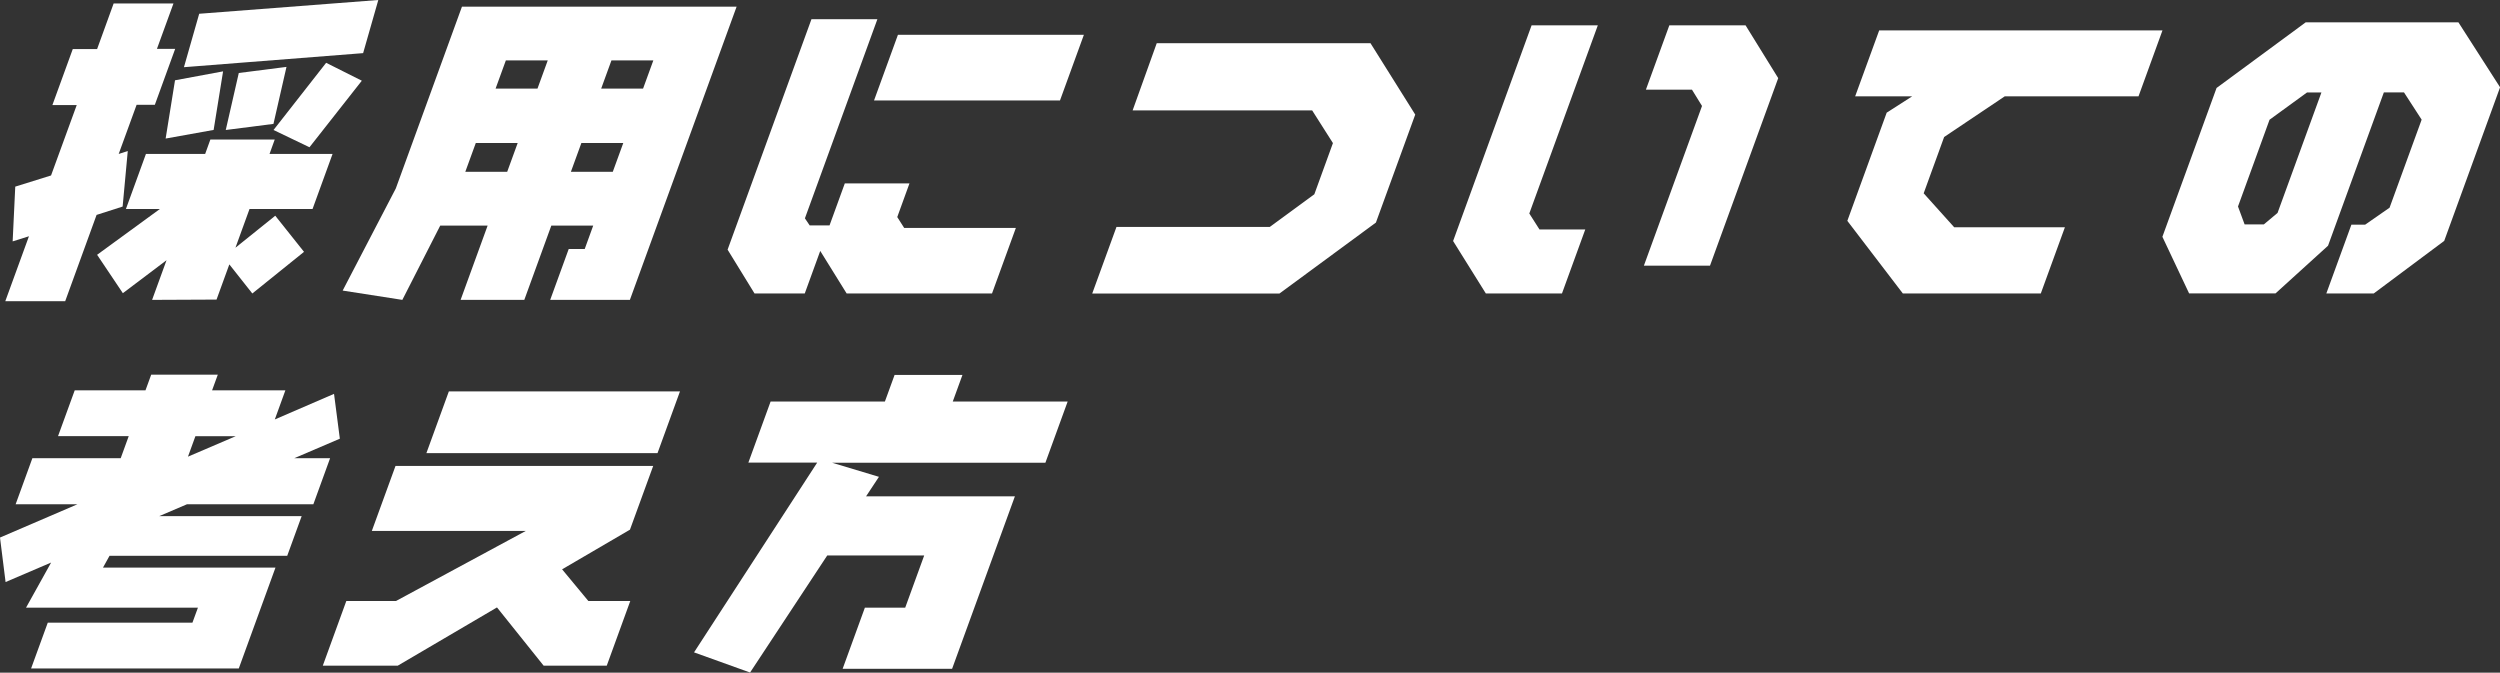
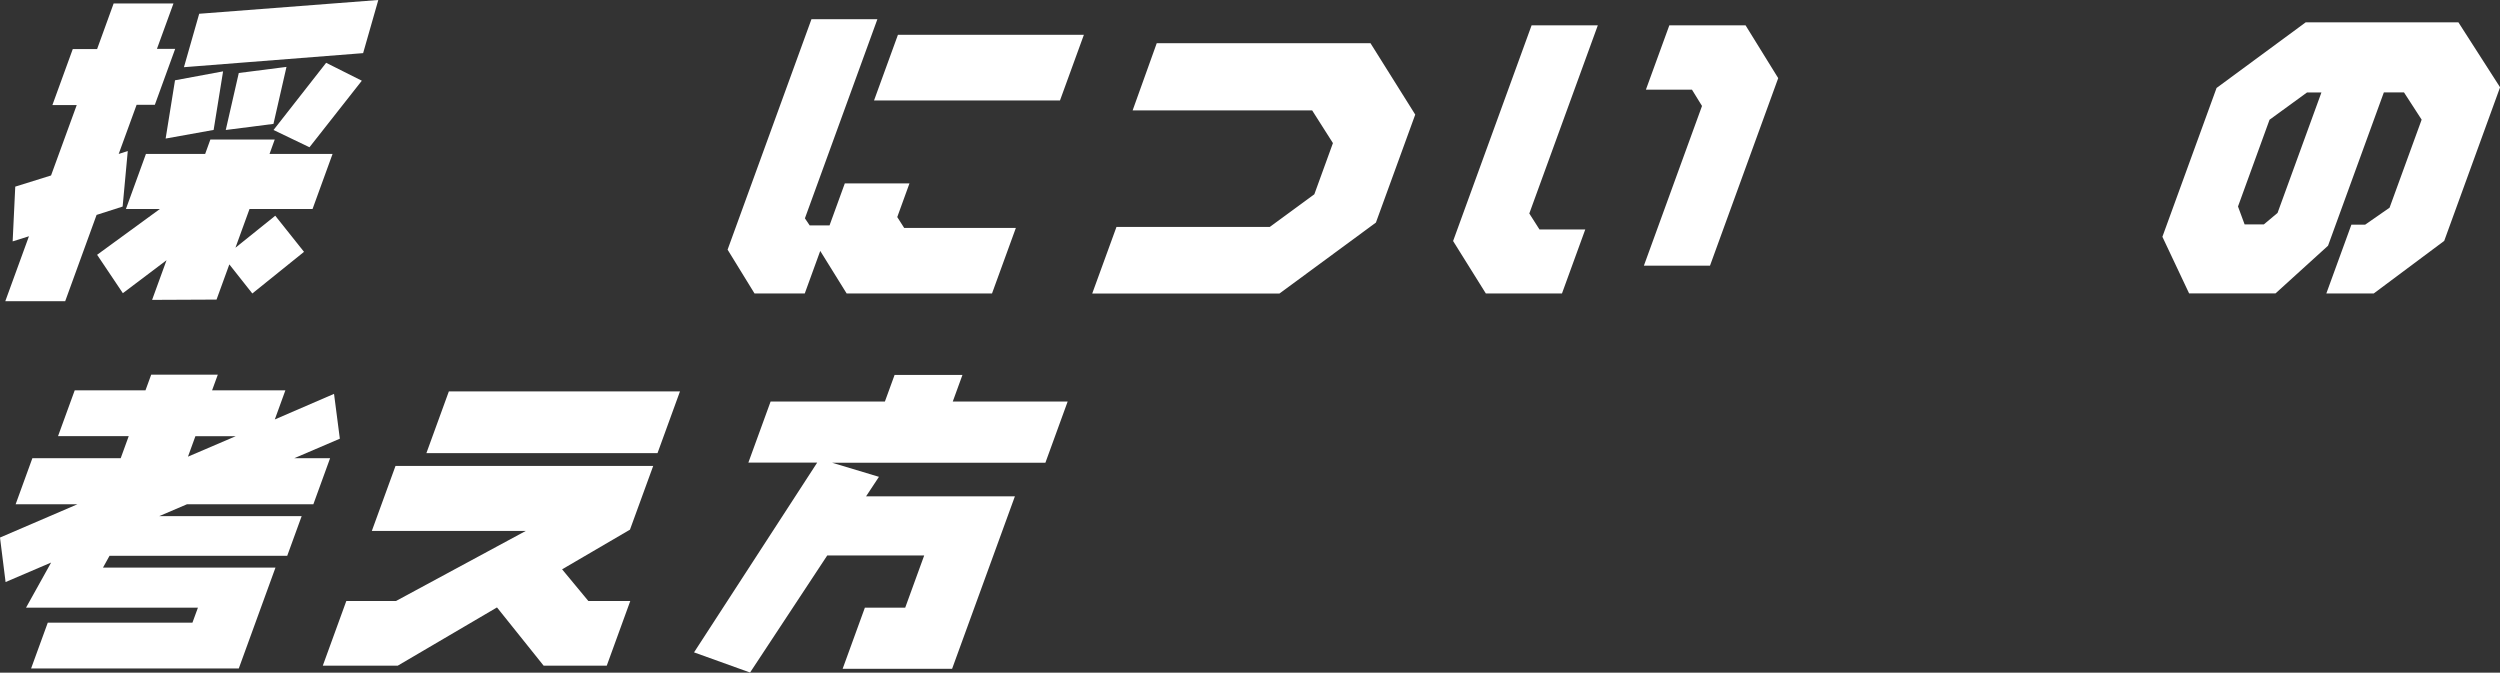
<svg xmlns="http://www.w3.org/2000/svg" id="_レイヤー_2" data-name="レイヤー 2" viewBox="0 0 335.97 90.4">
  <rect x="0" y="0" width="335.97" height="90.4" fill="#333333" stroke="none" />
  <defs>
    <style>
      .cls-1 {
        isolation: isolate;
      }

      .cls-2 {
        fill: #fff;
        stroke-width: 0px;
      }
    </style>
  </defs>
  <g id="_レイヤー_" data-name="&amp;lt;レイヤー&amp;gt;">
    <g id="_レイヤー_-2" data-name=" レイヤー ">
      <g class="cls-1">
        <g class="cls-1">
          <path class="cls-2" d="m16.48,27.76l-3.5,1.12-4.22,11.6H.71l3.18-8.73-2.19.69.35-7.36,4.81-1.5,3.45-9.46h-3.27l2.74-7.53h3.27L15.27.47h8.04l-2.22,6.1h2.45l-2.73,7.51h-2.45l-2.41,6.61,1.22-.39-.69,7.46Zm24.37,6.09l-6.94,5.59-3.09-3.91-1.72,4.73-8.66.04,1.94-5.33-5.87,4.43-3.46-5.16,8.43-6.15h-4.56l2.69-7.4h7.96l.7-1.94h8.65l-.7,1.94h8.47l-2.69,7.4h-8.47l-1.89,5.2,5.35-4.3,3.87,4.86Zm-12.14-16.39l-6.45,1.16,1.26-7.83,6.46-1.2-1.27,7.87Zm20.1-10.32l-24.09,1.89,2.05-7.18,24.07-1.85-2.04,7.14Zm-12.06,9.51l-6.41.82,1.75-7.66,6.41-.82-1.75,7.66Zm11.88-5.81l-7.04,8.95-4.83-2.32,7.07-9.03,4.8,2.41Z" />
-           <path class="cls-2" d="m84.65,40.3h-10.71l2.49-6.84h2.15l1.14-3.14h-5.63l-3.63,9.98h-8.56l3.63-9.98h-6.37l-5.09,9.98-8.02-1.25,7.14-13.72L62.08.9h36.91l-14.34,39.4Zm-16.49-17.21l1.41-3.87h-5.63l-1.41,3.87h5.63Zm4.07-11.18l1.38-3.79h-5.63l-1.38,3.79h5.63Zm10.12,11.18l1.41-3.87h-5.63l-1.41,3.87h5.63Zm4.07-11.18l1.38-3.79h-5.63l-1.38,3.79h5.63Z" />
          <path class="cls-2" d="m133.31,39.44h-19.53l-3.55-5.72-2.08,5.72h-6.75l-3.62-5.89,11.27-30.97h8.86l-9.74,26.76.64.95h2.67l2.05-5.64h8.69l-1.64,4.52.93,1.46h15.01l-3.21,8.82Zm9.14-25.94h-24.99l3.21-8.82h24.99l-3.21,8.82Z" />
          <path class="cls-2" d="m184.92,29.9l-12.98,9.55h-25.16l3.26-8.95h20.6l5.99-4.39,2.5-6.88-2.79-4.39h-24.13l3.24-9.03h28.73l6.01,9.59-5.28,14.5Z" />
          <path class="cls-2" d="m209.92,39.44h-10.24l-4.4-7.05,10.55-28.99h8.9l-9.21,25.29,1.37,2.15h6.15l-3.13,8.6Zm19.86-3.74h-8.86l7.81-21.46-1.35-2.19h-6.19l3.15-8.65h10.24l4.39,7.1-9.17,25.21Z" />
-           <path class="cls-2" d="m287.39,12.95h-17.98l-8.14,5.46-2.75,7.57,4.1,4.56h14.88l-3.24,8.9h-18.54l-7.46-9.76,5.29-14.54,3.42-2.19h-7.66l3.23-8.86h38.07l-3.22,8.86Z" />
          <path class="cls-2" d="m328.45,32.39l-9.45,7.05h-6.37l3.37-9.25h1.85l3.28-2.28,4.31-11.83-2.37-3.66h-2.71l-7.5,20.6-7.06,6.41h-11.61l-3.59-7.61,7.28-20,11.98-8.82h20.52l5.6,8.73-7.51,20.65Zm-22.37-3.79l5.89-16.17h-1.94l-5.03,3.66-4.24,11.66.89,2.41h2.58l1.85-1.55Z" />
        </g>
        <g class="cls-1">
          <path class="cls-2" d="m45.66,58.96l-6.12,2.62h4.82l-2.25,6.19h-16.99l-3.72,1.59h19.14l-1.94,5.33H14.72l-.88,1.59h23.18l-4.93,13.55H4.18l2.24-6.15h19.44l.74-2.02H3.5l3.37-6.06-6.12,2.62-.75-5.98,10.4-4.47H2.1l2.25-6.19h11.87l1.08-2.97H7.8l2.24-6.15h9.51l.77-2.11h8.95l-.77,2.11h9.85l-1.42,3.91,7.96-3.44.78,6.02Zm-13.98-.34h-5.42l-1,2.75,6.42-2.75Z" />
          <path class="cls-2" d="m81.53,89.46h-8.47l-6.27-7.83-13.34,7.83h-10.07l3.16-8.69h6.67l17.45-9.42h-20.69l3.18-8.73h34.63l-3.12,8.56-9.12,5.33,3.53,4.26h5.63l-3.16,8.69Zm6.83-28.56h-31.06l3.02-8.3h31.06l-3.02,8.3Z" />
          <path class="cls-2" d="m140.49,62.19h-28.65l6.28,1.89-1.73,2.62h20l-8.44,23.18h-14.71l2.99-8.22h5.42l2.55-7.01h-13.03l-10.37,15.73-7.53-2.71,16.55-25.5h-9.25l2.99-8.21h15.36l1.3-3.57h9.12l-1.3,3.57h15.44l-2.99,8.22Z" />
        </g>
      </g>
    </g>
  </g>
</svg>